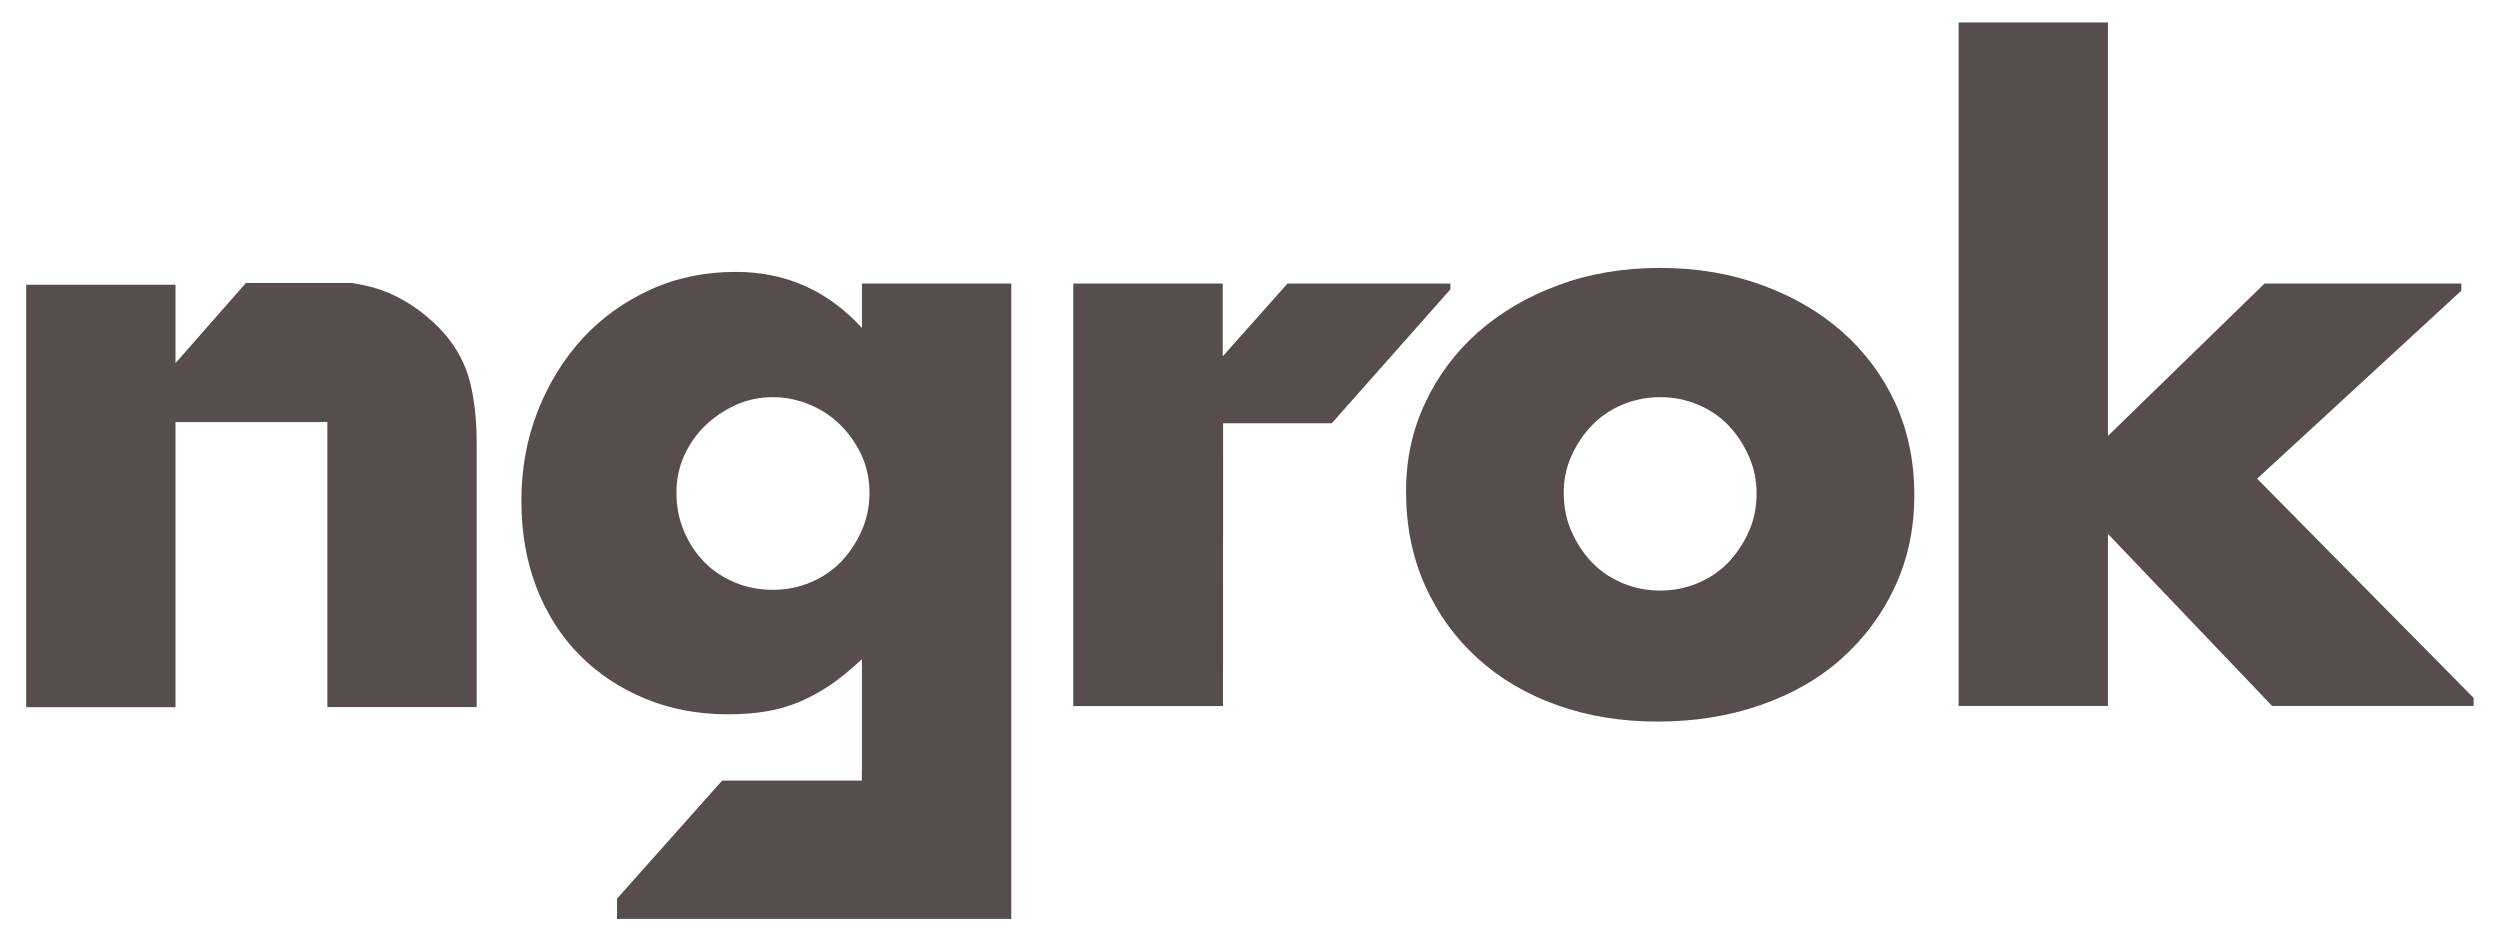
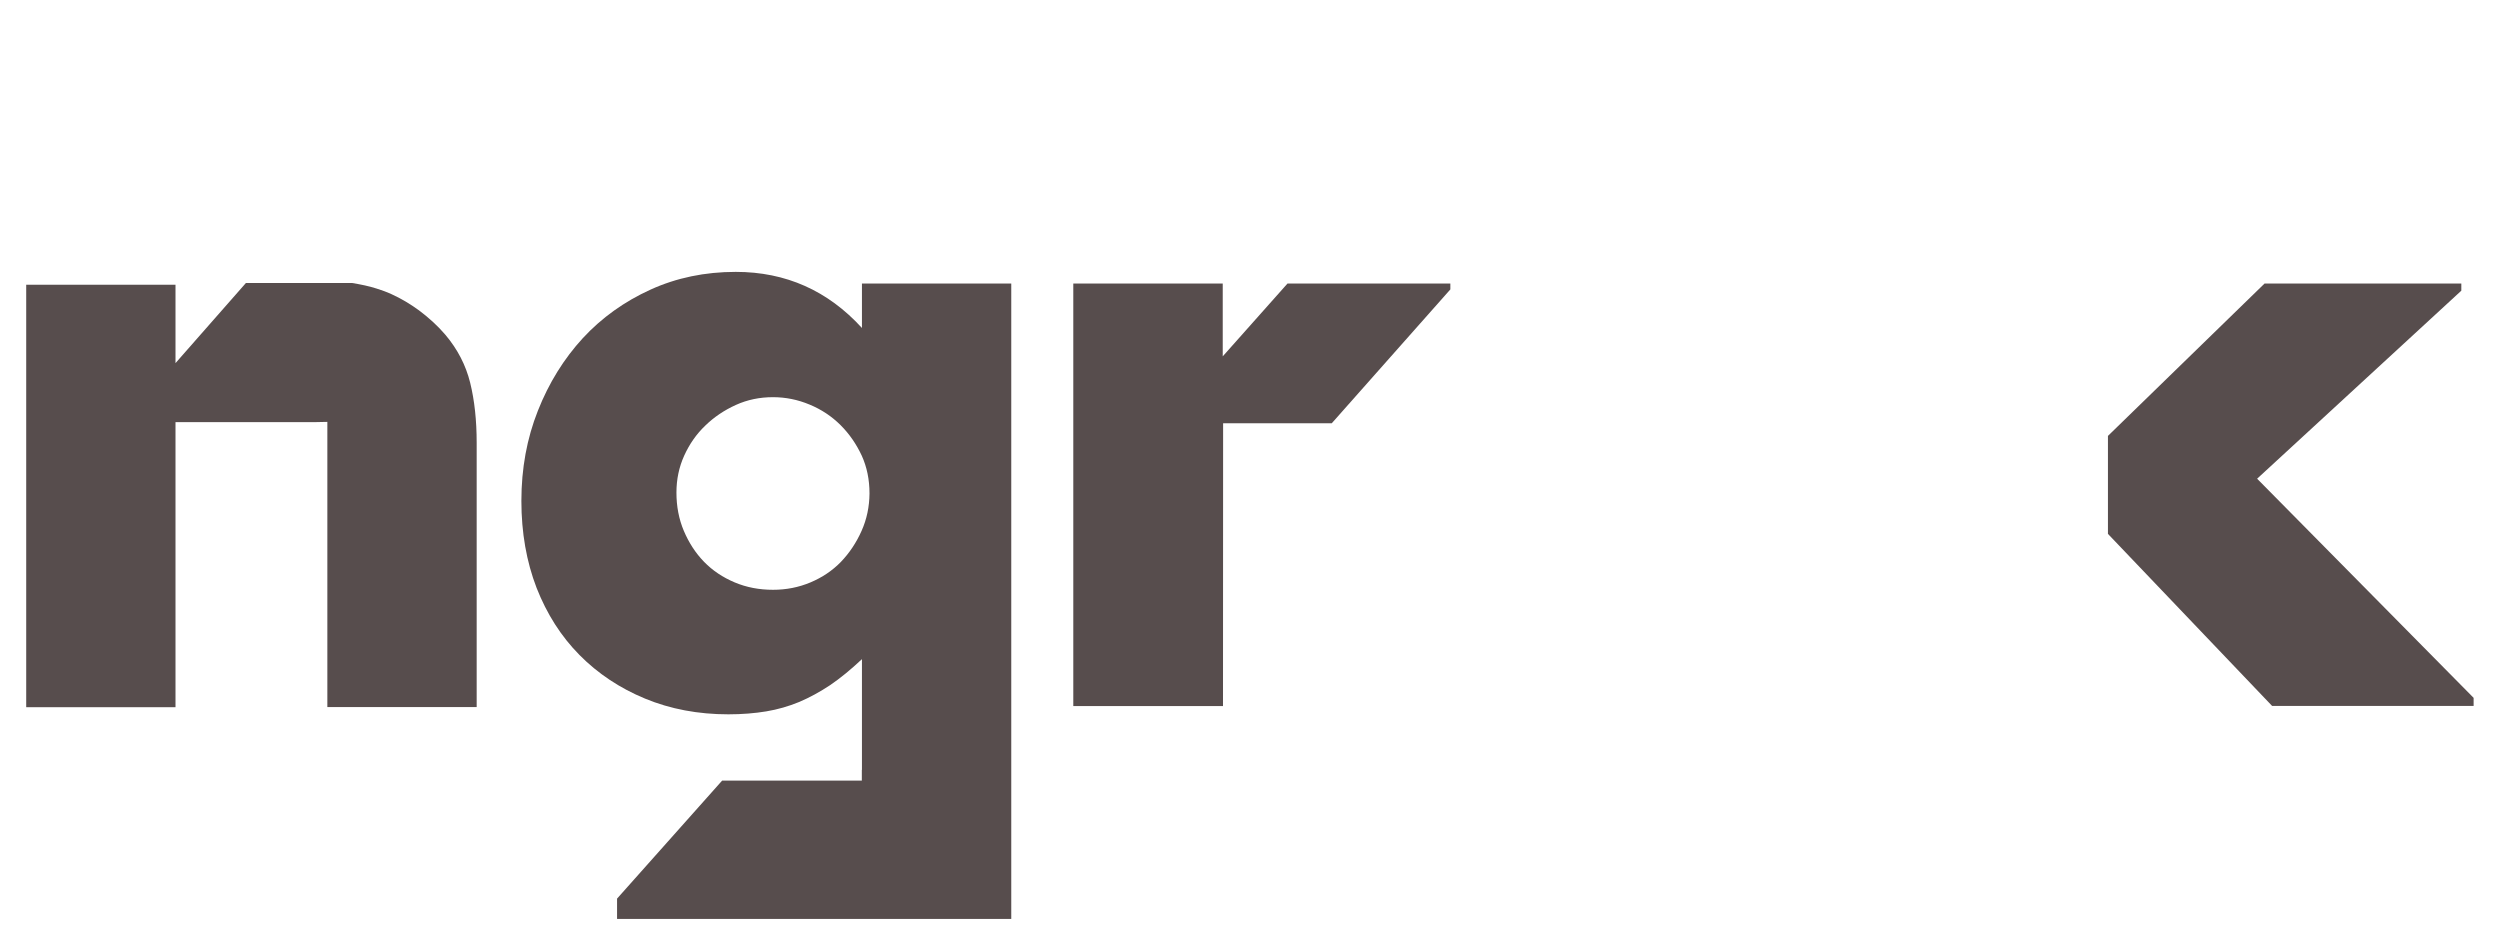
<svg xmlns="http://www.w3.org/2000/svg" width="85" height="32" viewBox="0 0 85 32" fill="none">
  <path d="M29.306 11.151C28.149 9.883 26.718 9.244 25.017 9.244C23.969 9.244 23.003 9.444 22.116 9.848C21.228 10.252 20.463 10.799 19.815 11.498C19.171 12.201 18.662 13.018 18.288 13.965C17.914 14.907 17.727 15.928 17.727 17.03C17.727 18.112 17.901 19.098 18.244 19.988C18.592 20.874 19.075 21.634 19.701 22.268C20.328 22.902 21.072 23.397 21.933 23.753C22.794 24.109 23.738 24.287 24.765 24.287C25.23 24.287 25.661 24.252 26.052 24.187C26.444 24.122 26.818 24.013 27.175 23.866C27.532 23.714 27.88 23.523 28.227 23.293C28.571 23.058 28.932 22.763 29.306 22.411V26.176H29.302V26.541H24.552L20.98 30.553V31.244H34.383V29.615V9.639H29.306V11.151ZM29.293 18.051C29.115 18.451 28.88 18.802 28.593 19.102C28.301 19.402 27.958 19.632 27.558 19.801C27.157 19.97 26.731 20.053 26.283 20.053C25.813 20.053 25.378 19.97 24.978 19.801C24.578 19.632 24.23 19.402 23.938 19.102C23.647 18.802 23.421 18.451 23.251 18.051C23.081 17.651 22.999 17.213 22.999 16.748C22.999 16.301 23.086 15.88 23.264 15.489C23.442 15.098 23.677 14.759 23.982 14.468C24.282 14.177 24.626 13.947 25.017 13.769C25.409 13.591 25.831 13.504 26.279 13.504C26.709 13.504 27.123 13.587 27.527 13.756C27.927 13.921 28.28 14.156 28.58 14.455C28.88 14.755 29.115 15.098 29.298 15.489C29.476 15.88 29.563 16.31 29.563 16.779C29.559 17.226 29.472 17.651 29.293 18.051Z" fill="#574D4D" />
  <path d="M15.146 11.386C14.876 11.069 14.571 10.796 14.245 10.552C13.954 10.34 13.645 10.153 13.31 10.001C13.149 9.927 12.979 9.866 12.801 9.81C12.544 9.727 12.266 9.671 11.979 9.623H8.36L5.967 12.346V12.029V9.68H0.891V24.045H5.967V17.883V14.352H6.672H8.086H10.674H10.735L11.13 14.344V24.041H16.207V15.056C16.207 14.291 16.133 13.61 15.985 13.01C15.837 12.415 15.559 11.877 15.146 11.386Z" fill="#574D4D" />
  <path d="M49.312 9.641H45.549C45.549 9.641 44.205 9.641 43.774 9.641L41.573 12.116V9.641H36.492V24.006H41.582L41.586 14.392H43.256H45.279L49.312 9.84V9.641Z" fill="#574D4D" />
-   <path d="M76.742 16.276L83.685 9.883V9.64H76.995L71.67 14.821V0.764H66.594V24.001H71.67V18.152L77.251 24.001H84.103V23.727L76.742 16.276Z" fill="#574D4D" />
-   <path d="M62.63 11.276C61.855 10.595 60.937 10.065 59.88 9.683C58.823 9.3 57.679 9.109 56.444 9.109C55.191 9.109 54.034 9.305 52.981 9.696C51.924 10.086 51.015 10.625 50.245 11.302C49.479 11.984 48.879 12.788 48.449 13.713C48.018 14.637 47.805 15.632 47.805 16.696C47.805 17.873 48.018 18.941 48.449 19.901C48.879 20.86 49.471 21.686 50.232 22.376C50.989 23.067 51.889 23.601 52.938 23.974C53.986 24.348 55.126 24.534 56.361 24.534C57.614 24.534 58.775 24.348 59.854 23.974C60.929 23.601 61.851 23.075 62.616 22.389C63.382 21.707 63.987 20.895 64.426 19.953C64.865 19.011 65.087 17.973 65.087 16.831C65.087 15.693 64.87 14.651 64.443 13.708C64.008 12.77 63.404 11.958 62.63 11.276ZM59.458 18.077C59.28 18.476 59.045 18.828 58.758 19.128C58.467 19.427 58.123 19.658 57.723 19.827C57.318 19.996 56.896 20.079 56.448 20.079C56 20.079 55.574 19.996 55.169 19.827C54.769 19.658 54.421 19.427 54.134 19.128C53.843 18.828 53.612 18.476 53.434 18.077C53.255 17.677 53.168 17.234 53.168 16.748C53.168 16.301 53.255 15.88 53.434 15.489C53.612 15.098 53.843 14.755 54.134 14.455C54.425 14.155 54.769 13.921 55.169 13.756C55.574 13.587 55.996 13.504 56.448 13.504C56.896 13.504 57.322 13.587 57.723 13.756C58.123 13.921 58.471 14.155 58.758 14.455C59.049 14.755 59.28 15.107 59.458 15.506C59.637 15.906 59.724 16.331 59.724 16.779C59.724 17.243 59.637 17.677 59.458 18.077Z" fill="#574D4D" />
+   <path d="M76.742 16.276L83.685 9.883V9.64H76.995L71.67 14.821V0.764V24.001H71.67V18.152L77.251 24.001H84.103V23.727L76.742 16.276Z" fill="#574D4D" />
</svg>